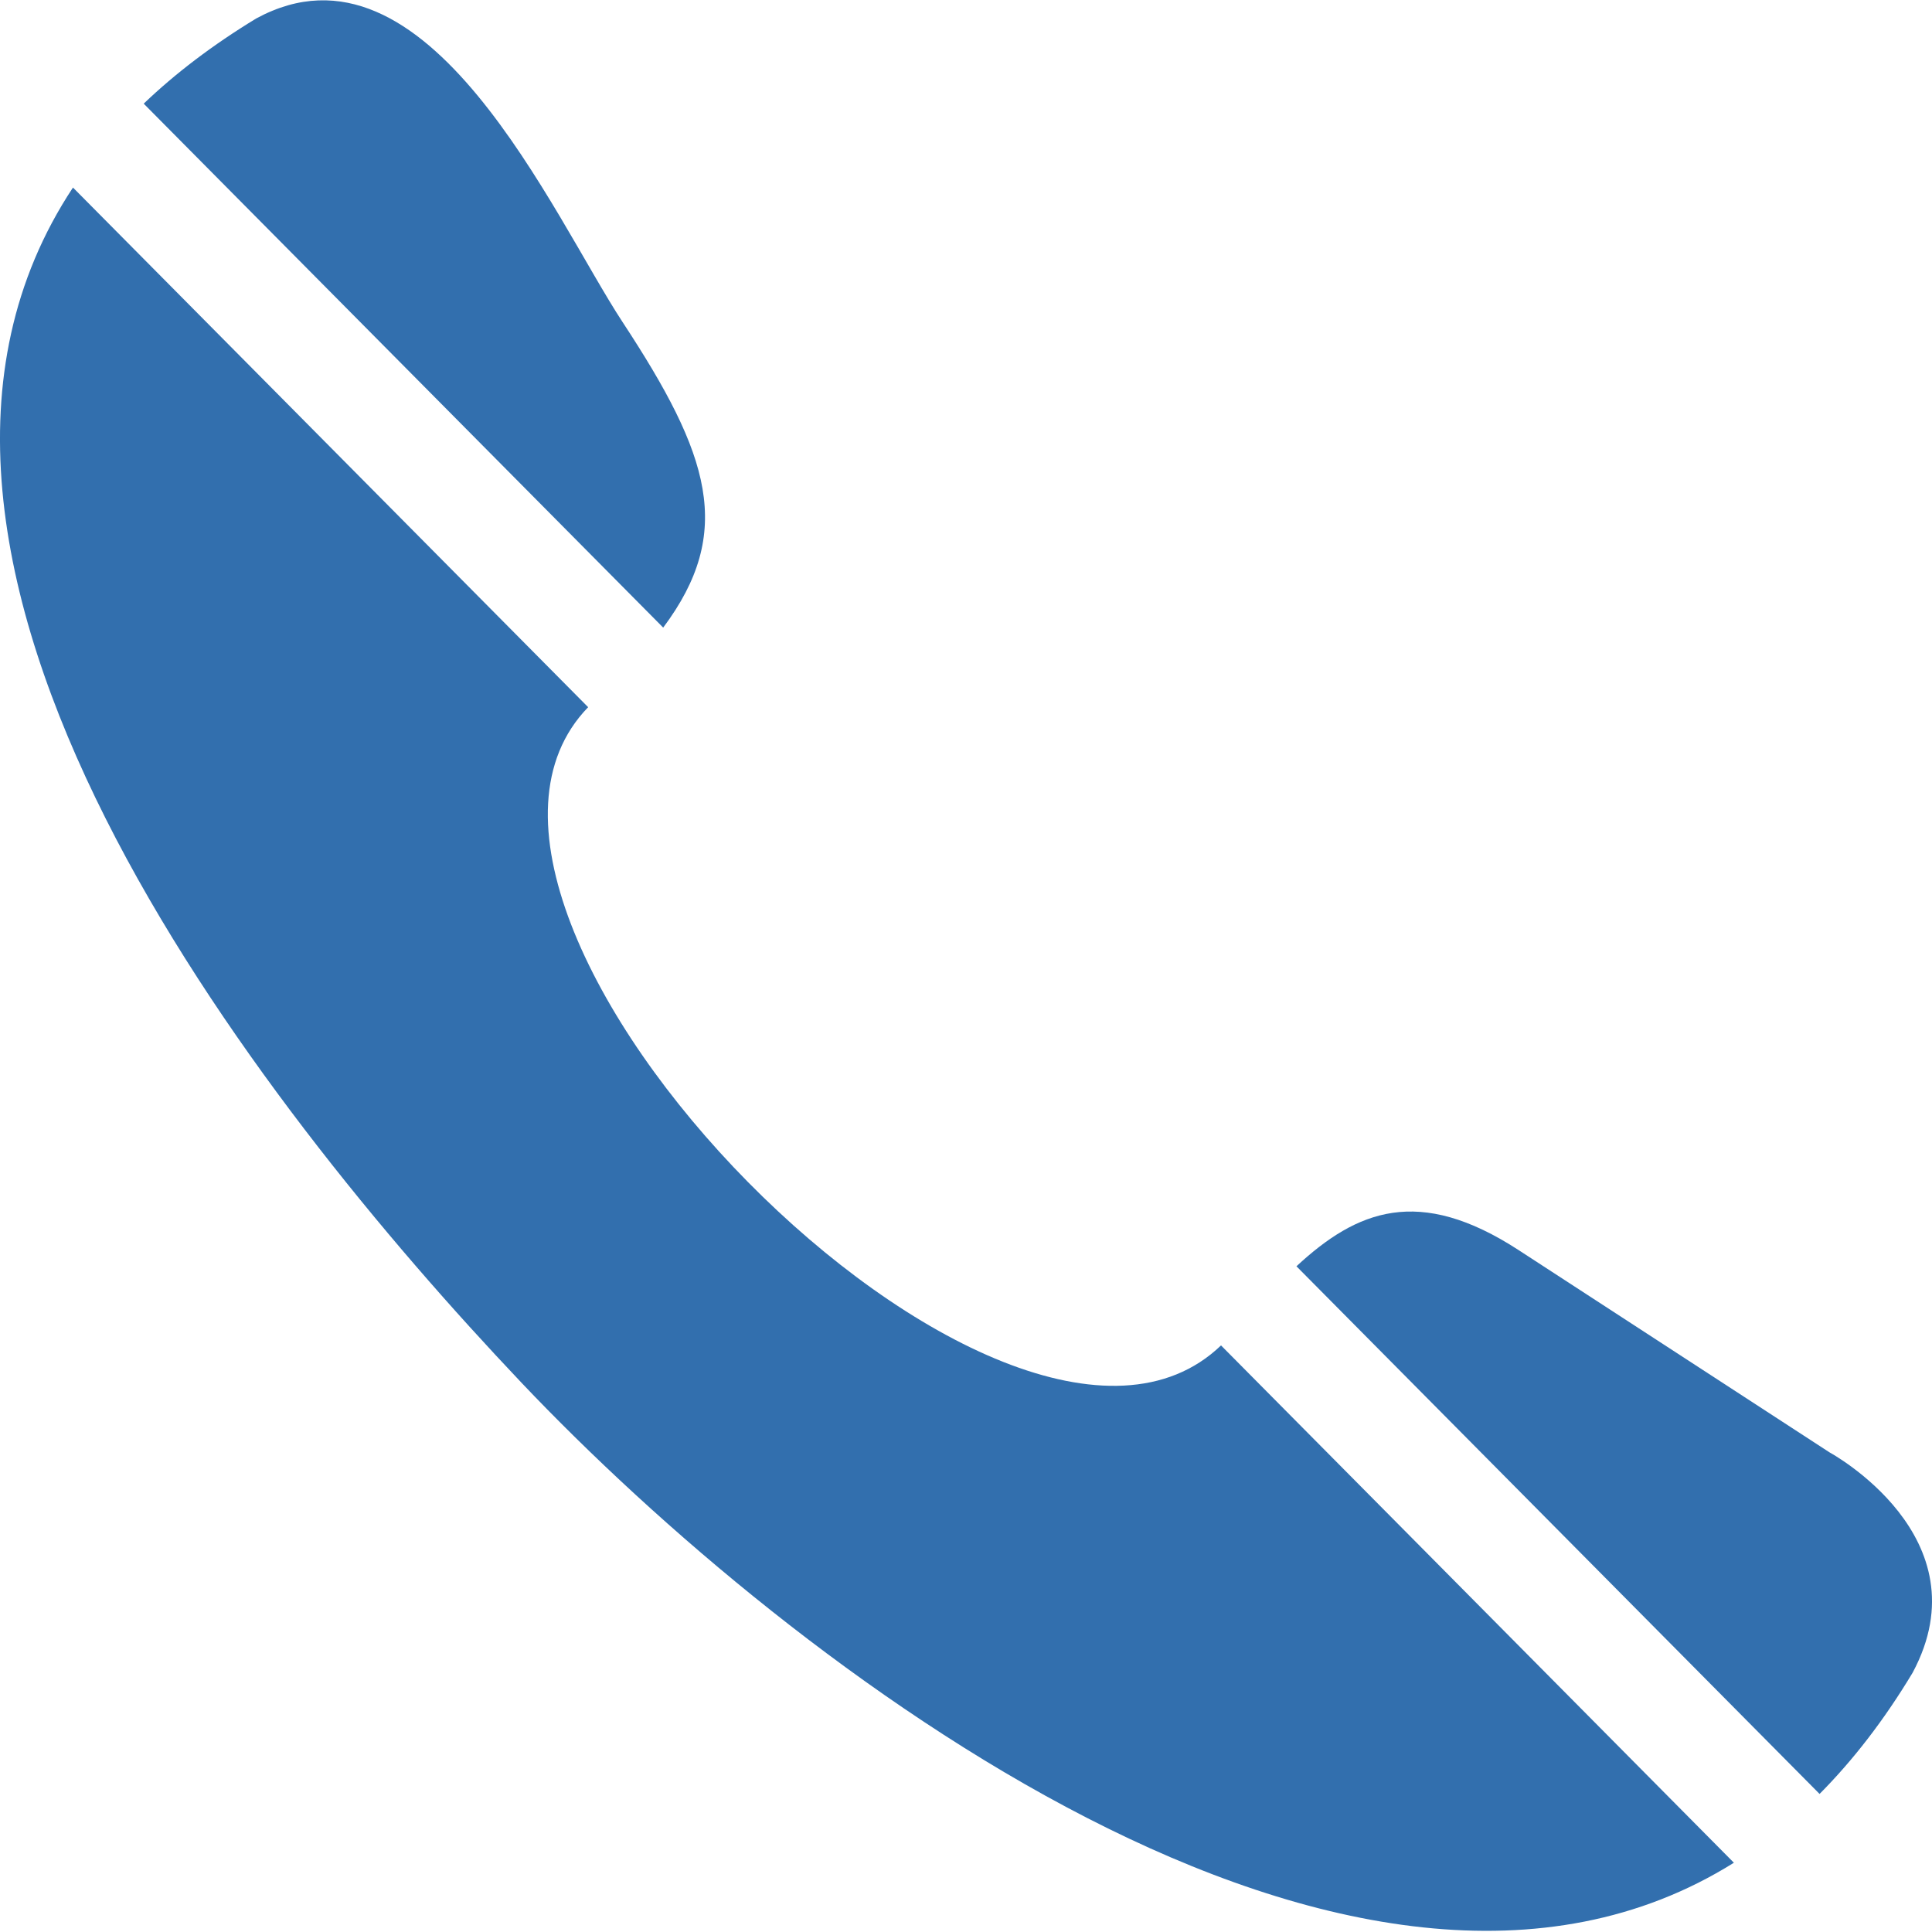
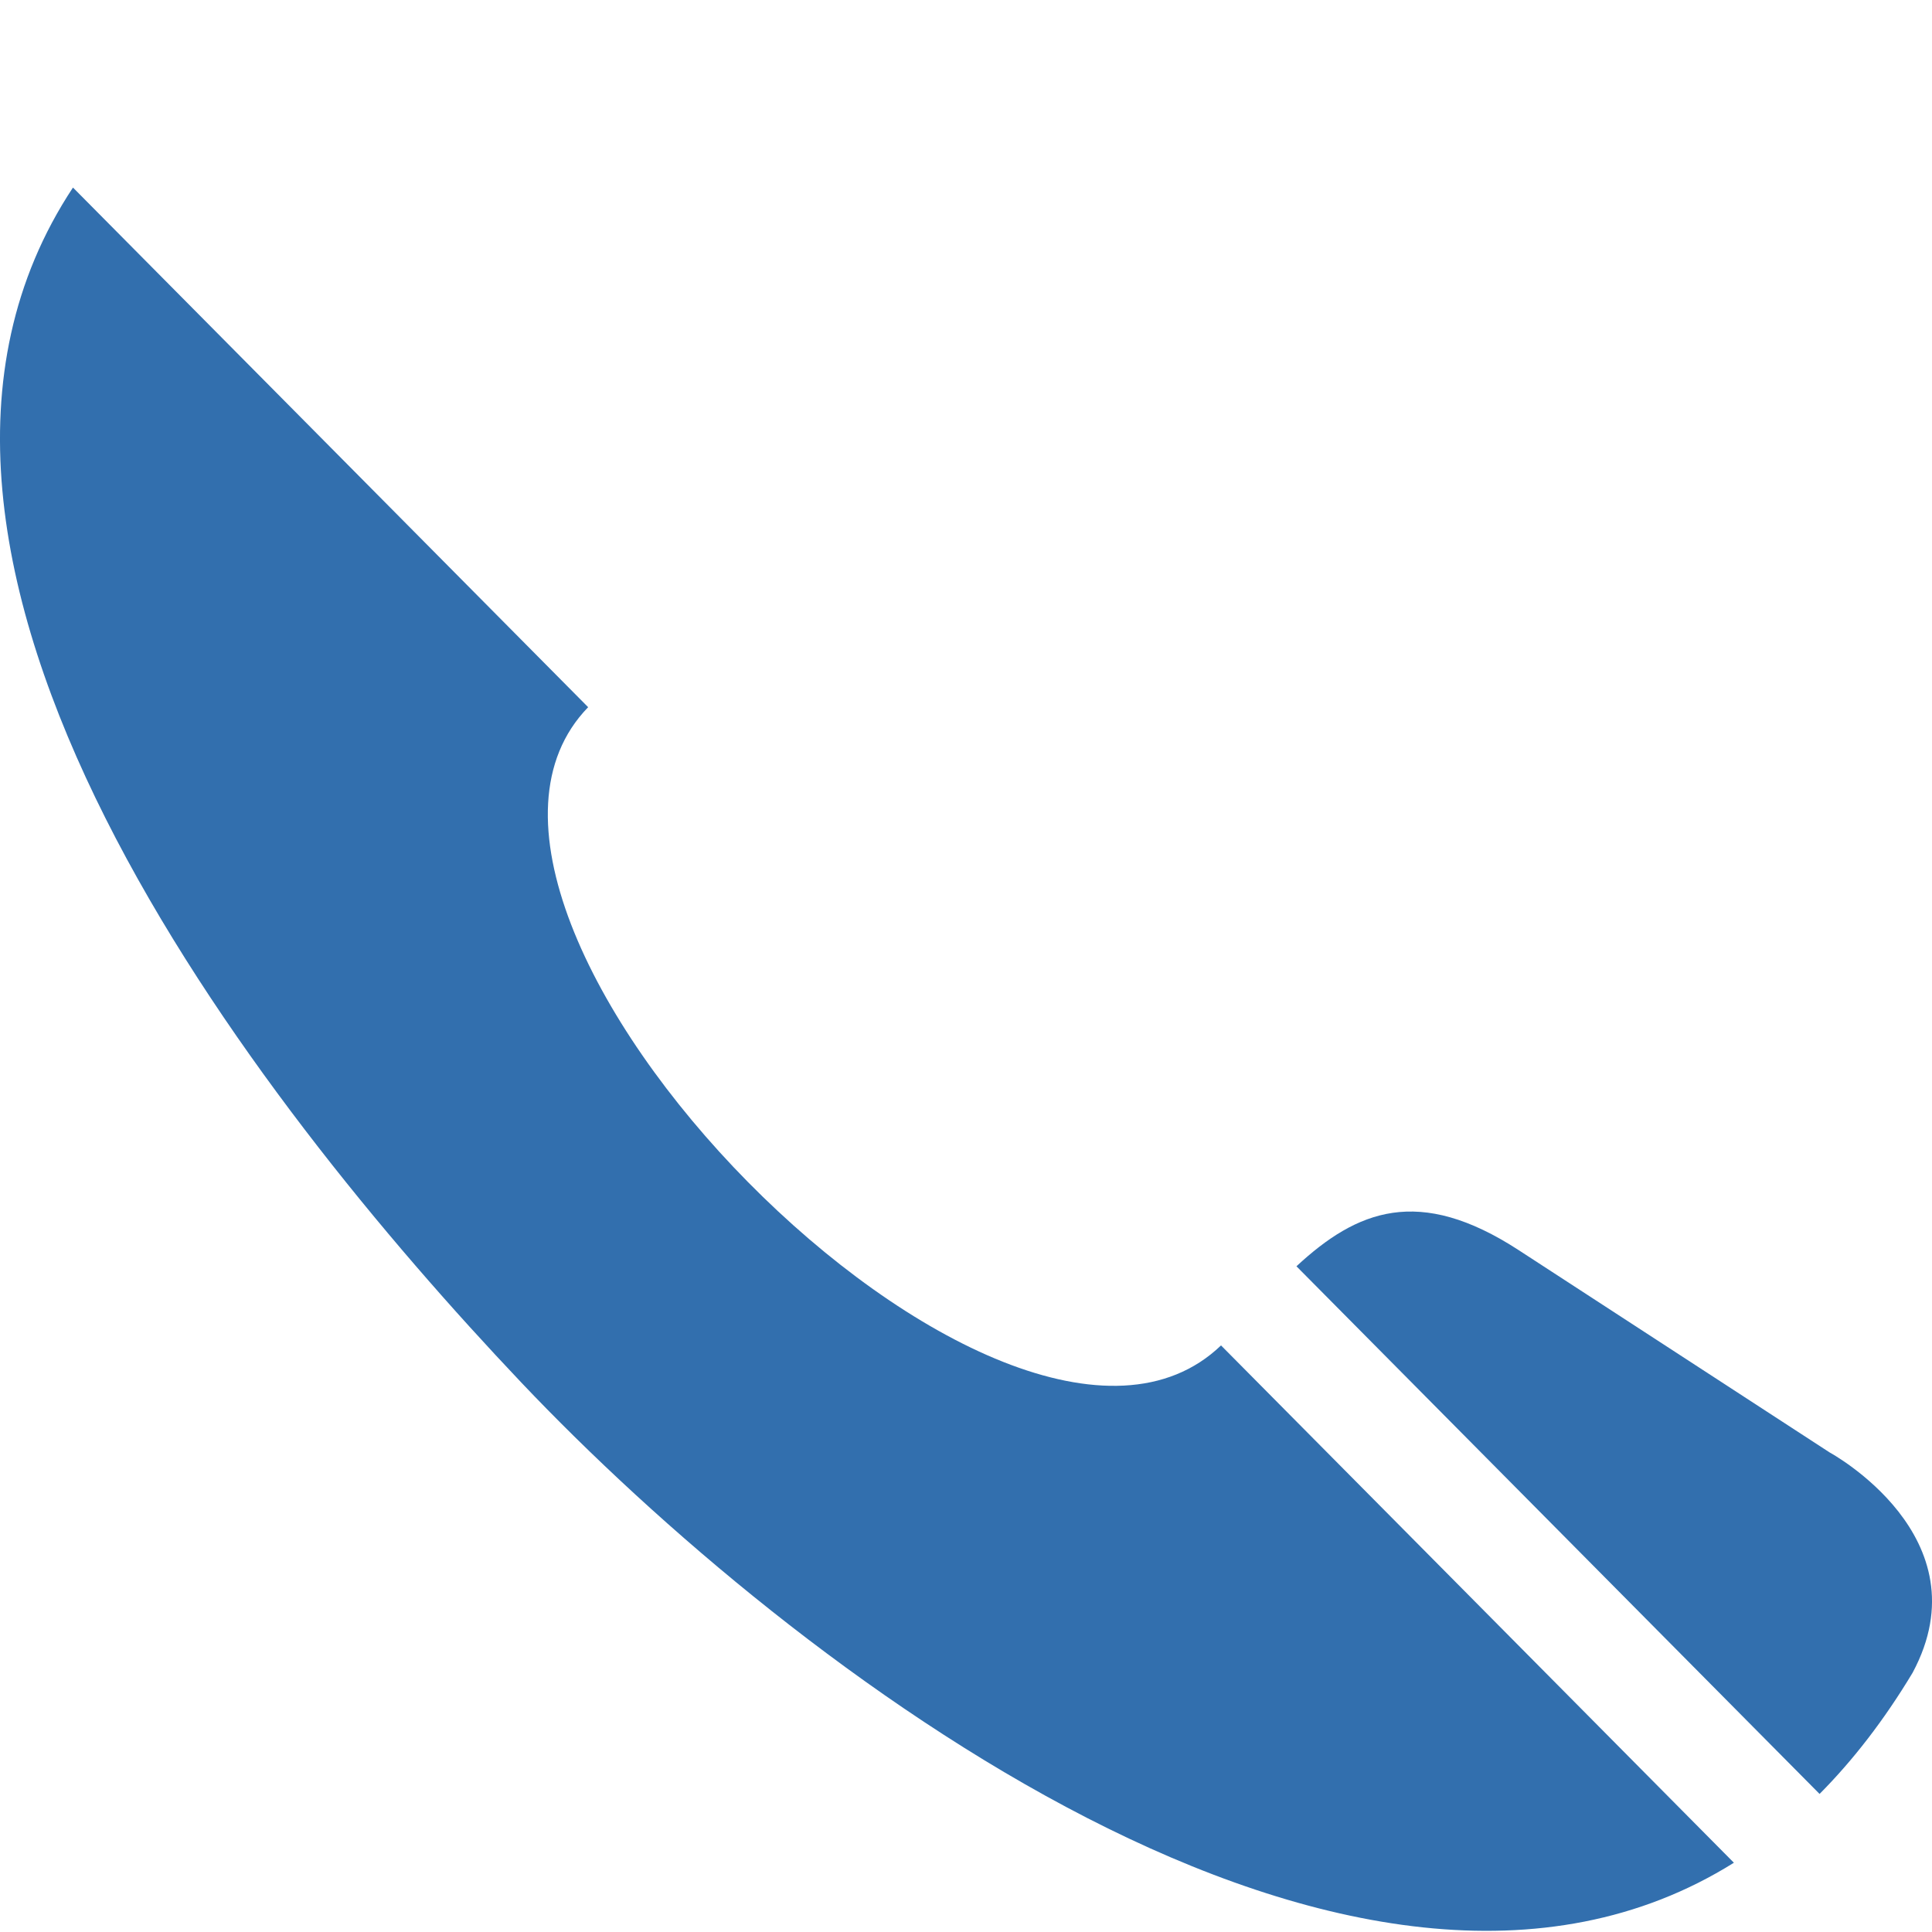
<svg xmlns="http://www.w3.org/2000/svg" width="26" height="26" viewBox="0 0 26 26" fill="none">
  <path d="M25.739 22.511C26.72 20.682 24.622 19.546 24.622 19.546C23.227 18.638 21.832 17.731 20.438 16.824C19.093 15.949 18.26 16.287 17.447 17.041L24.487 24.142C24.934 23.692 25.353 23.153 25.739 22.511Z" fill="#326FAE" />
-   <path d="M8.38 4.337C7.438 2.903 5.756 -1.004 3.449 0.248C2.86 0.606 2.358 0.989 1.934 1.395L8.925 8.446C9.89 7.156 9.553 6.122 8.38 4.337Z" fill="#326FAE" />
  <path d="M7.915 9.517L0.982 2.524C-2.308 7.498 3.427 14.82 7.015 18.605C10.647 22.436 18.25 28.247 23.334 25.068L16.432 18.106C13.55 20.871 5.176 12.341 7.915 9.517Z" fill="#326FAE" />
</svg>